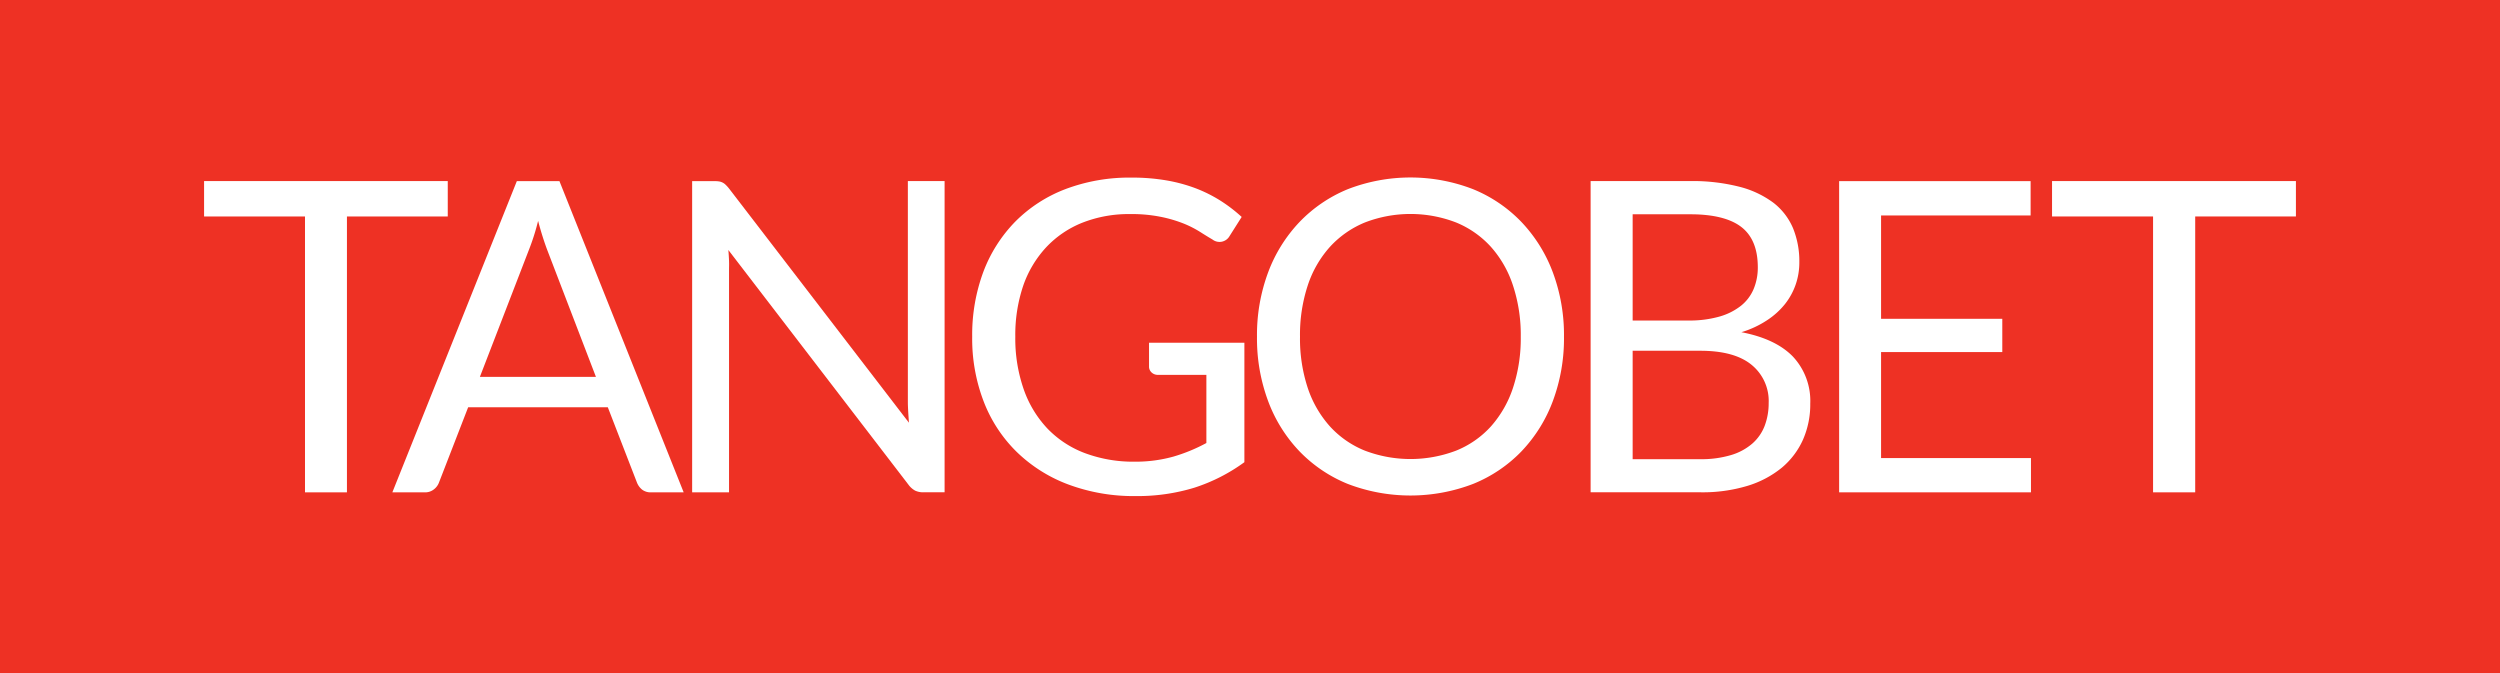
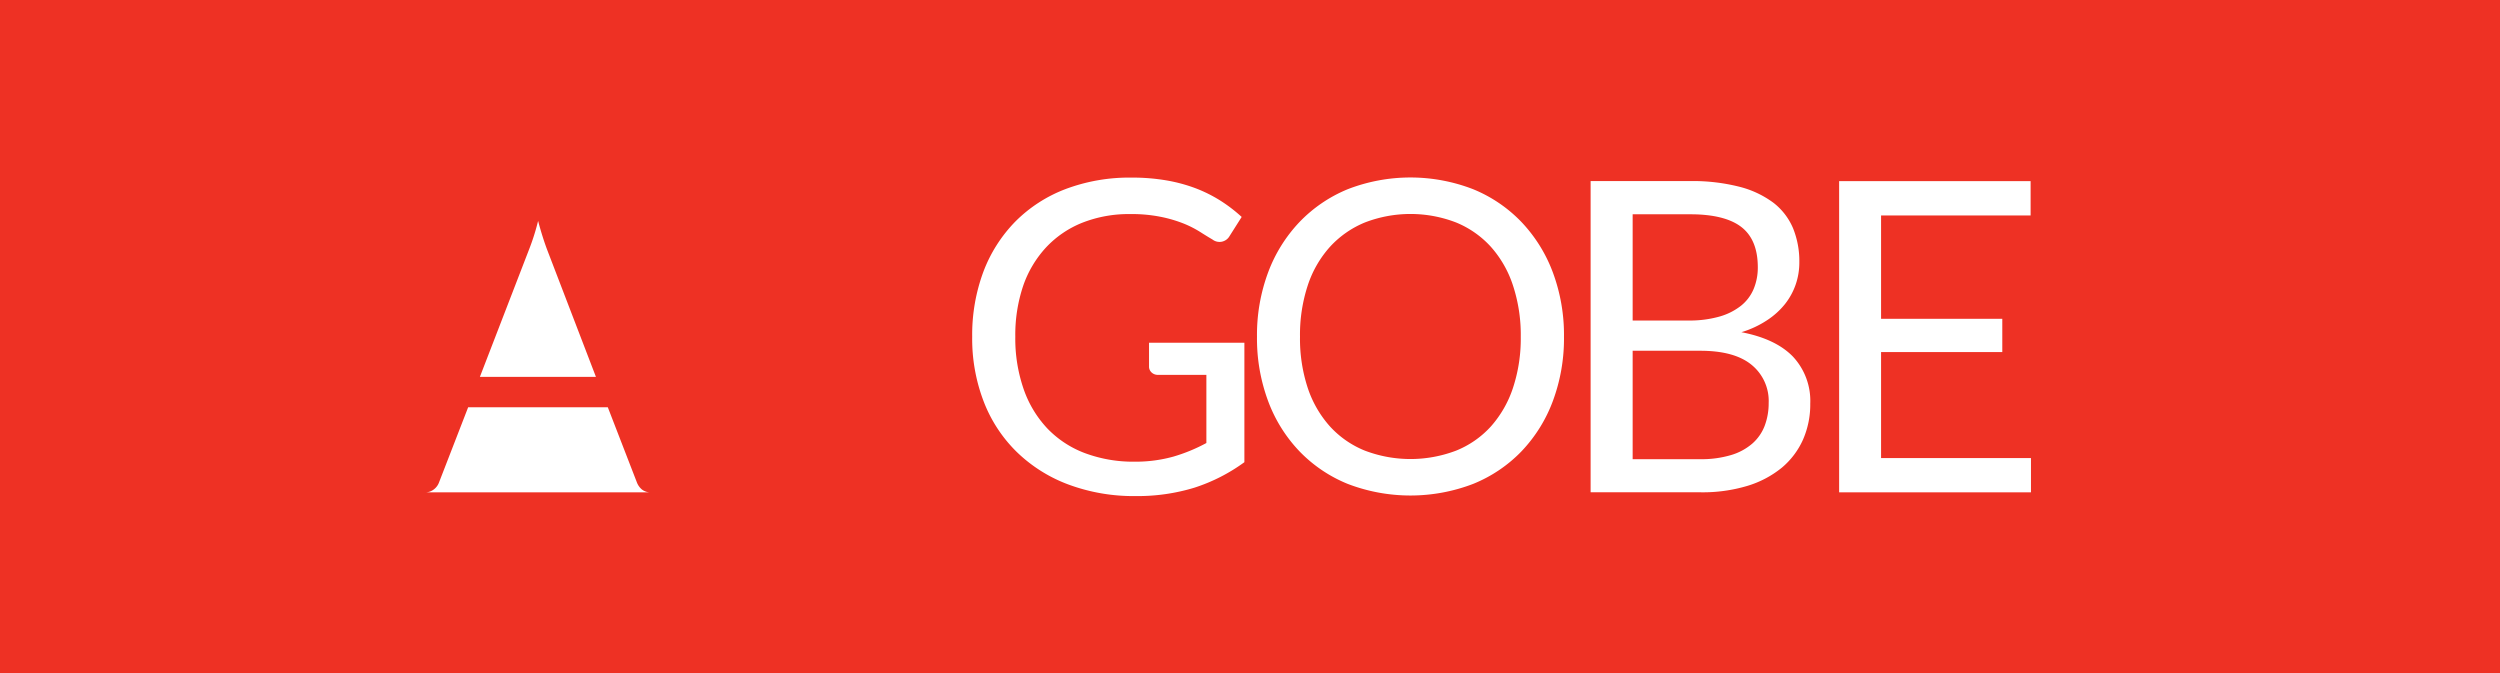
<svg xmlns="http://www.w3.org/2000/svg" id="Layer_1" data-name="Layer 1" viewBox="0 0 490 132">
  <defs>
    <style>.cls-1{fill:#ee3124;}.cls-2{fill:#fff;}</style>
  </defs>
  <rect class="cls-1" width="490" height="132" />
-   <path class="cls-2" d="M87.76,42.43H68V96.5H59.78V42.43H40V35.49H87.76Z" />
-   <path class="cls-2" d="M134,96.5h-6.38a2.73,2.73,0,0,1-1.79-.55,3.37,3.37,0,0,1-1-1.4l-5.7-14.73H91.76L86.05,94.55a3,3,0,0,1-1,1.36,2.72,2.72,0,0,1-1.79.59H76.9l24.4-61h8.35Zm-17.2-22.64L107.26,49c-.28-.74-.58-1.6-.89-2.58s-.61-2-.9-3.13a44.37,44.37,0,0,1-1.83,5.75L94.06,73.86Z" />
-   <path class="cls-2" d="M185.14,35.49v61H181a3.66,3.66,0,0,1-1.64-.33,4,4,0,0,1-1.3-1.16l-35.3-46c.06.71.1,1.4.13,2.09s0,1.31,0,1.91V96.5h-7.23v-61H140a6.27,6.27,0,0,1,.94.06,2.36,2.36,0,0,1,.68.22,2.22,2.22,0,0,1,.59.42,6.78,6.78,0,0,1,.65.71l35.29,45.94c-.05-.74-.1-1.46-.14-2.15s-.07-1.36-.07-2V35.49Z" />
+   <path class="cls-2" d="M134,96.5h-6.38a2.73,2.73,0,0,1-1.79-.55,3.37,3.37,0,0,1-1-1.4l-5.7-14.73H91.76L86.05,94.55a3,3,0,0,1-1,1.36,2.72,2.72,0,0,1-1.79.59H76.9h8.35Zm-17.2-22.64L107.26,49c-.28-.74-.58-1.6-.89-2.58s-.61-2-.9-3.13a44.37,44.37,0,0,1-1.83,5.75L94.06,73.86Z" />
  <path class="cls-2" d="M243.9,67.17V90.59a34.61,34.61,0,0,1-9.81,5,38.08,38.08,0,0,1-11.43,1.64,36.68,36.68,0,0,1-13.29-2.28,29.12,29.12,0,0,1-10.11-6.39,27.74,27.74,0,0,1-6.45-9.85A34.25,34.25,0,0,1,190.55,66a35.47,35.47,0,0,1,2.19-12.73A28.33,28.33,0,0,1,199,43.43a27.84,27.84,0,0,1,9.84-6.37,35.46,35.46,0,0,1,12.94-2.25,39.42,39.42,0,0,1,6.73.53,31.16,31.16,0,0,1,5.75,1.53,27.61,27.61,0,0,1,4.9,2.43,29.88,29.88,0,0,1,4.21,3.22L241,46.26a2.26,2.26,0,0,1-3.36.68c-.69-.4-1.47-.88-2.35-1.44a20.69,20.69,0,0,0-3.21-1.65,26,26,0,0,0-4.47-1.33,28.72,28.72,0,0,0-6.11-.56,24.77,24.77,0,0,0-9.33,1.68,19.71,19.71,0,0,0-7.11,4.82A21.3,21.3,0,0,0,200.55,56,30.09,30.09,0,0,0,199,66a30.17,30.17,0,0,0,1.64,10.28A21.48,21.48,0,0,0,205.3,84a19.9,19.9,0,0,0,7.39,4.83,27.1,27.1,0,0,0,9.75,1.66,27.5,27.5,0,0,0,7.56-1,33.13,33.13,0,0,0,6.45-2.66V73.47H227a1.75,1.75,0,0,1-1.29-.47,1.53,1.53,0,0,1-.5-1.15V67.17Z" />
  <path class="cls-2" d="M306.54,66a35.17,35.17,0,0,1-2.17,12.58,28.83,28.83,0,0,1-6.14,9.86,27.4,27.4,0,0,1-9.51,6.41,34.32,34.32,0,0,1-24.55,0,27.5,27.5,0,0,1-9.49-6.41,28.68,28.68,0,0,1-6.14-9.86A35.17,35.17,0,0,1,246.37,66a35.17,35.17,0,0,1,2.17-12.58,29,29,0,0,1,6.14-9.88,27.62,27.62,0,0,1,9.49-6.46,34,34,0,0,1,24.55,0,27.52,27.52,0,0,1,9.51,6.46,29.11,29.11,0,0,1,6.14,9.88A35.17,35.17,0,0,1,306.54,66Zm-8.47,0a31,31,0,0,0-1.54-10.09,21.31,21.31,0,0,0-4.34-7.56,18.89,18.89,0,0,0-6.81-4.75,24.82,24.82,0,0,0-17.85,0,19.06,19.06,0,0,0-6.83,4.75,21.21,21.21,0,0,0-4.37,7.56A31,31,0,0,0,254.8,66a30.87,30.87,0,0,0,1.53,10.07,21.38,21.38,0,0,0,4.37,7.54,18.74,18.74,0,0,0,6.83,4.72,25.11,25.11,0,0,0,17.85,0,18.58,18.58,0,0,0,6.81-4.72,21.48,21.48,0,0,0,4.34-7.54A30.86,30.86,0,0,0,298.07,66Z" />
  <path class="cls-2" d="M331.22,35.49a37.17,37.17,0,0,1,9.69,1.11,18.93,18.93,0,0,1,6.68,3.14,12.44,12.44,0,0,1,3.85,5,17.19,17.19,0,0,1,1.23,6.66,13.22,13.22,0,0,1-.7,4.32,13,13,0,0,1-2.1,3.86,15,15,0,0,1-3.56,3.21,19,19,0,0,1-5,2.32q6.72,1.29,10.11,4.79a12.72,12.72,0,0,1,3.39,9.22,17.14,17.14,0,0,1-1.43,7.07,15.32,15.32,0,0,1-4.17,5.5,19.69,19.69,0,0,1-6.75,3.55,30.38,30.38,0,0,1-9.12,1.25H311.76v-61ZM320,42V62.82h10.91a21.38,21.38,0,0,0,6.06-.76,12.16,12.16,0,0,0,4.26-2.13,8.36,8.36,0,0,0,2.49-3.3,10.9,10.9,0,0,0,.81-4.24c0-3.6-1.08-6.24-3.23-7.9s-5.51-2.49-10-2.49Zm13.21,48a20.21,20.21,0,0,0,6.08-.81,11.25,11.25,0,0,0,4.2-2.28,8.83,8.83,0,0,0,2.4-3.49,12.49,12.49,0,0,0,.77-4.45,9.13,9.13,0,0,0-3.36-7.47q-3.37-2.76-10.09-2.75H320V90Z" />
  <path class="cls-2" d="M398.07,89.78l0,6.72h-37.6v-61H398v6.73H368.69V62.48h23.76V69H368.69V89.78Z" />
-   <path class="cls-2" d="M450,42.43H430.26V96.5H422V42.43h-19.8V35.49H450Z" />
</svg>